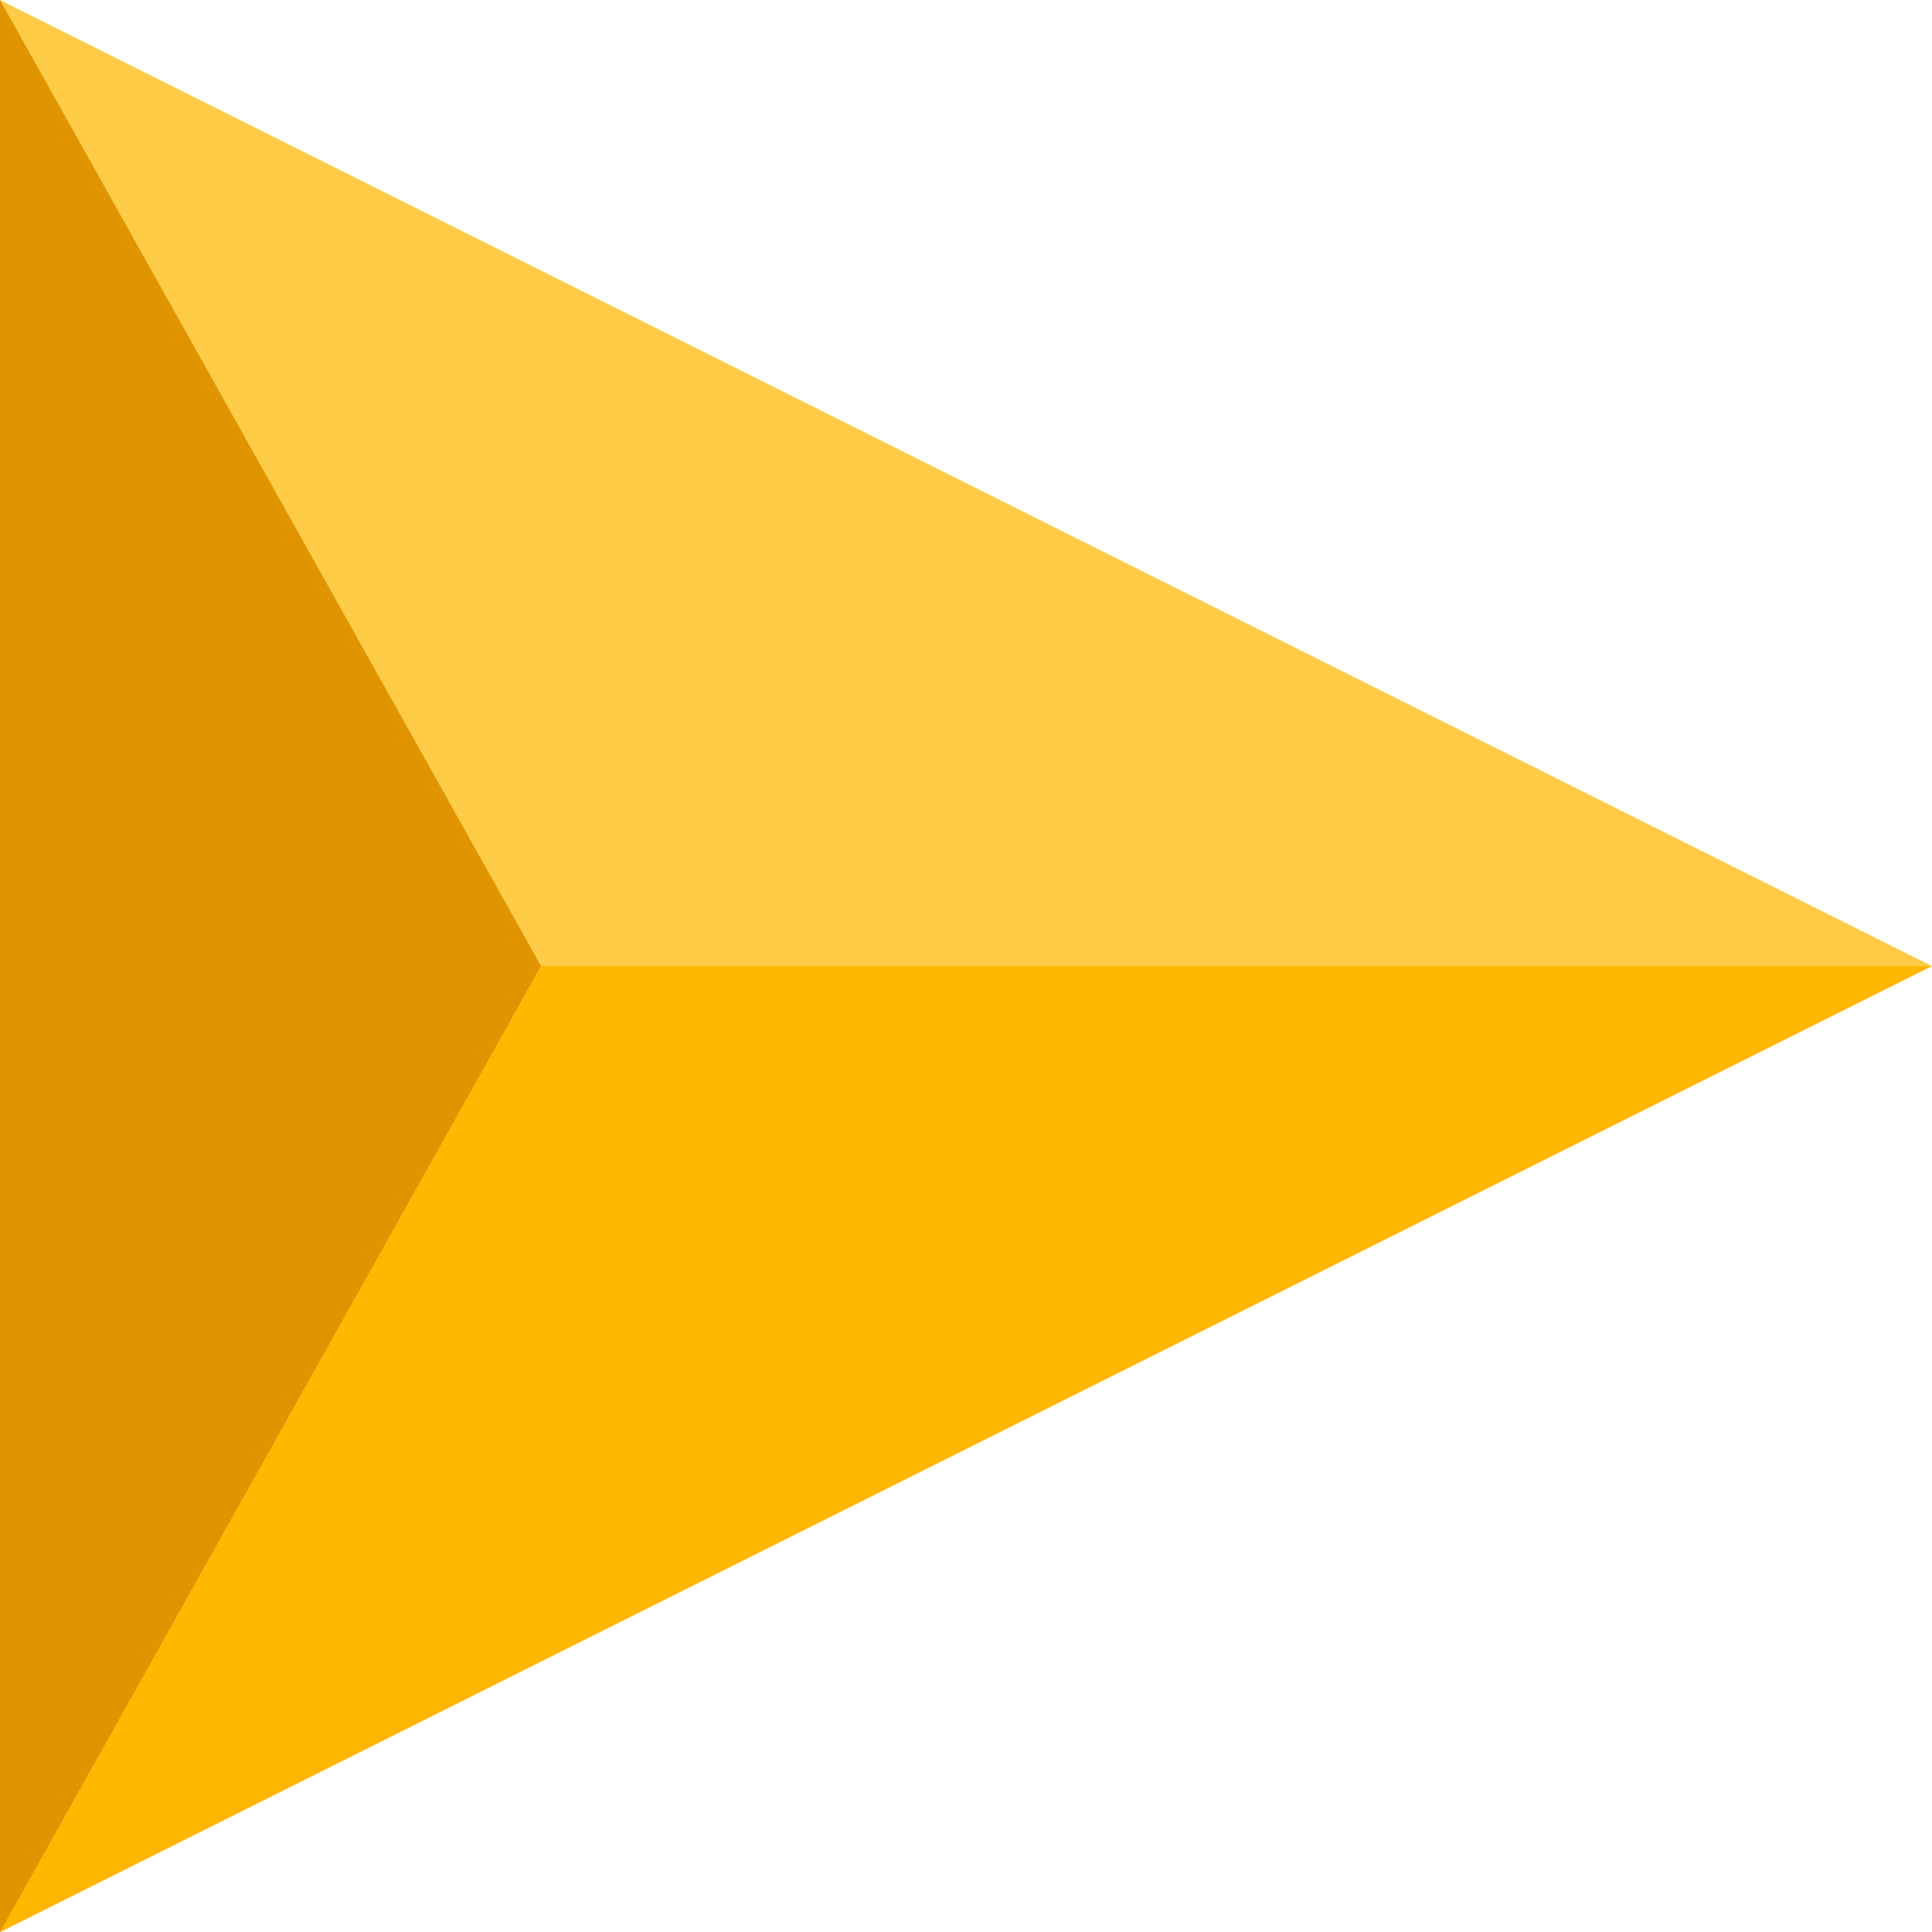
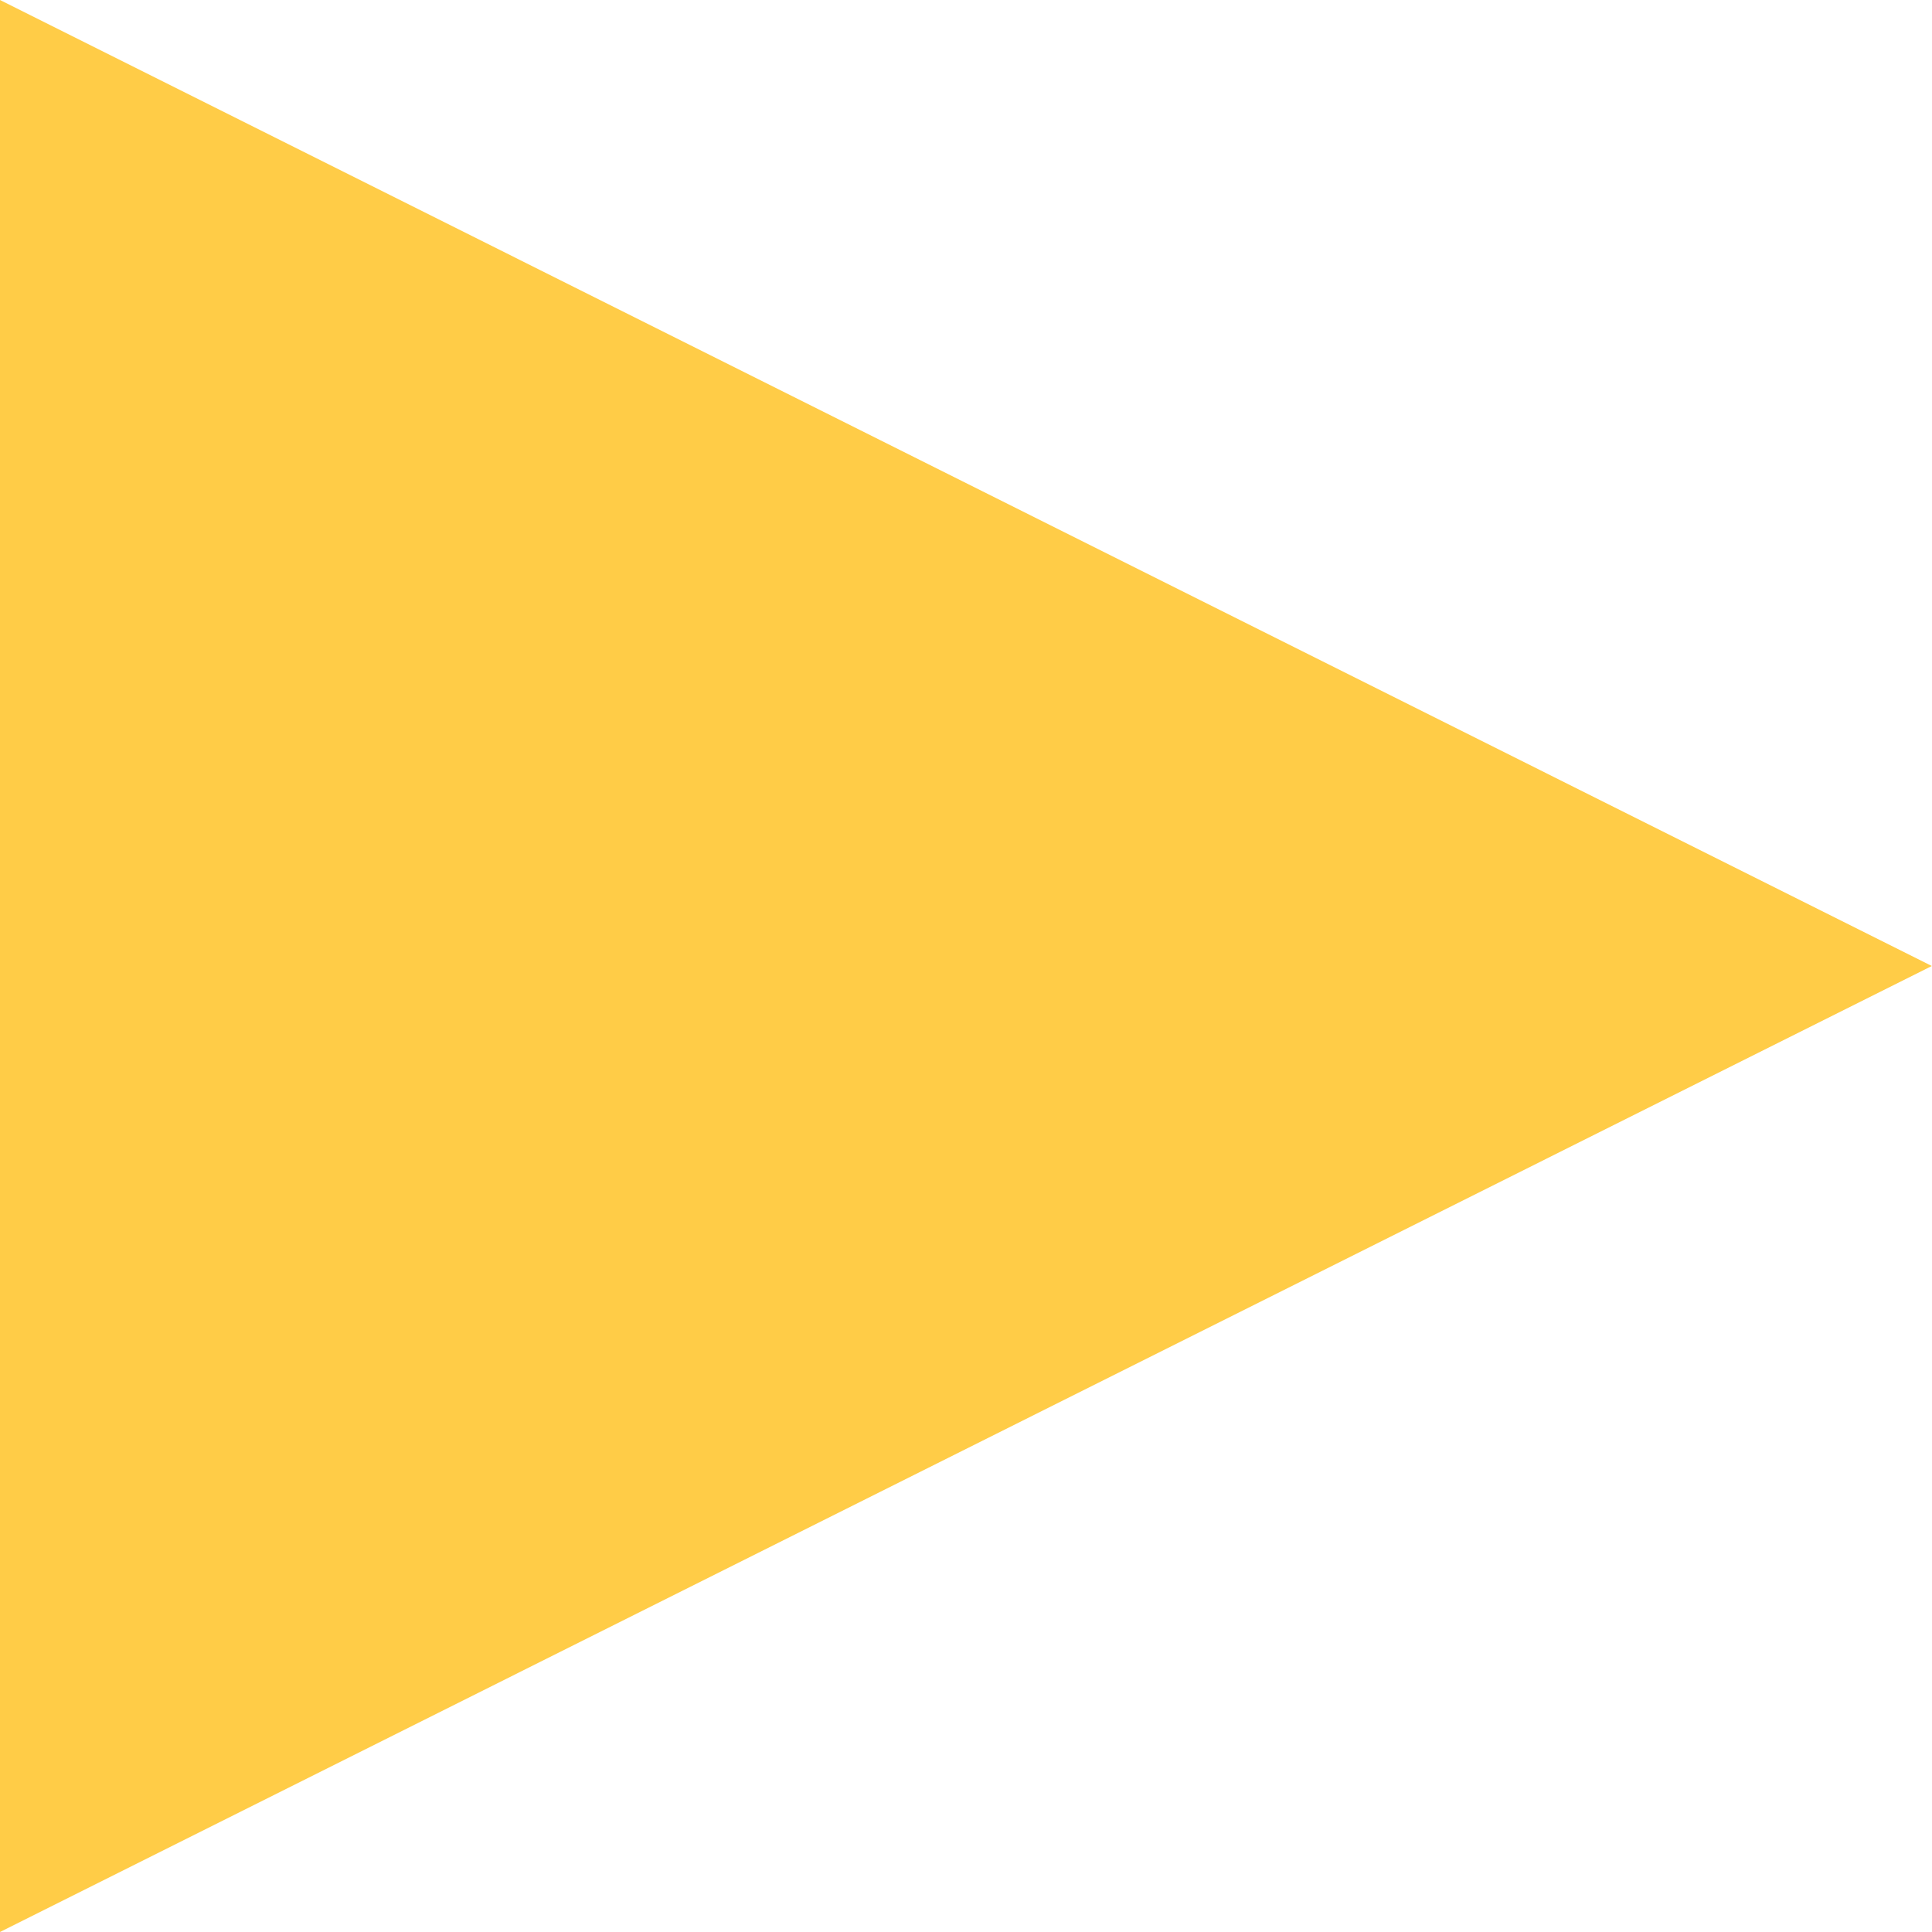
<svg xmlns="http://www.w3.org/2000/svg" width="20" height="20" viewBox="0 0 20 20" fill="none">
  <path d="M19.998 10L0 20L0 10L0 -8.74128e-07L19.998 10Z" fill="#FFCC47" />
-   <path d="M20 10L0.002 20L0.002 10L20 10Z" fill="#FFB800" />
-   <path d="M5.6 10L0 20L0 10L0 -2.44756e-07L5.6 10Z" fill="#E09400" />
+   <path d="M20 10L0.002 20L20 10Z" fill="#FFB800" />
</svg>